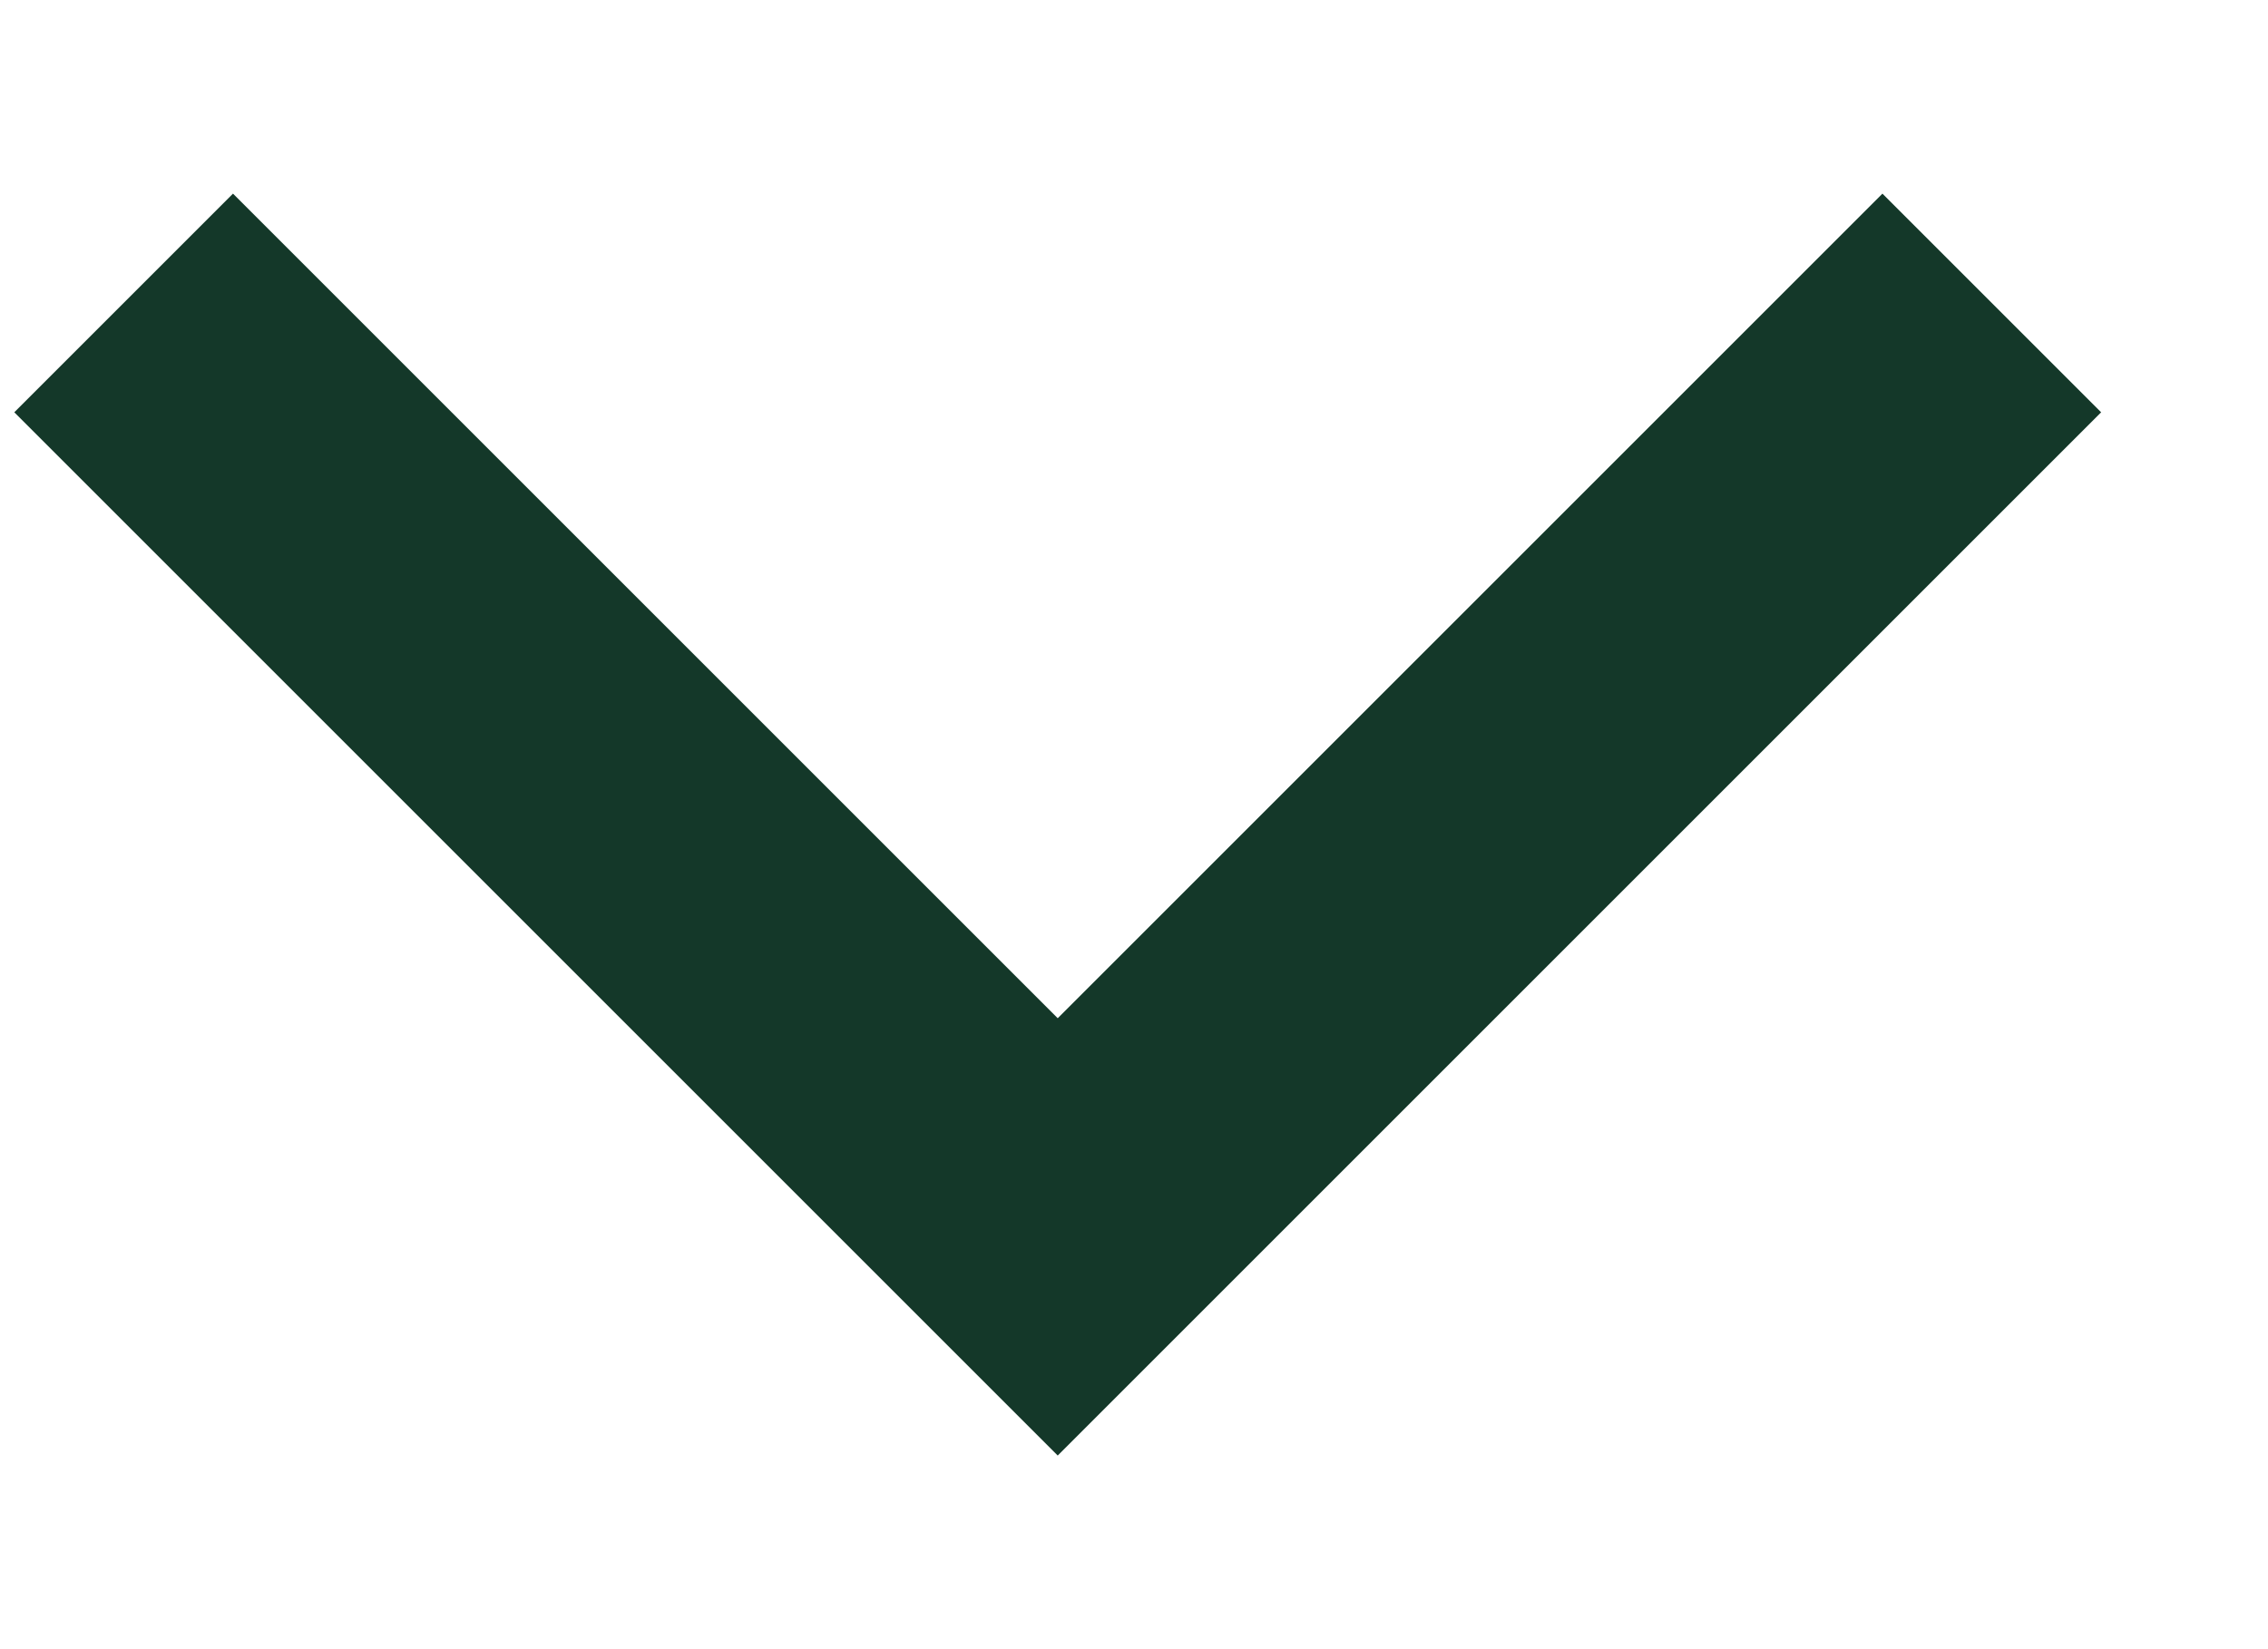
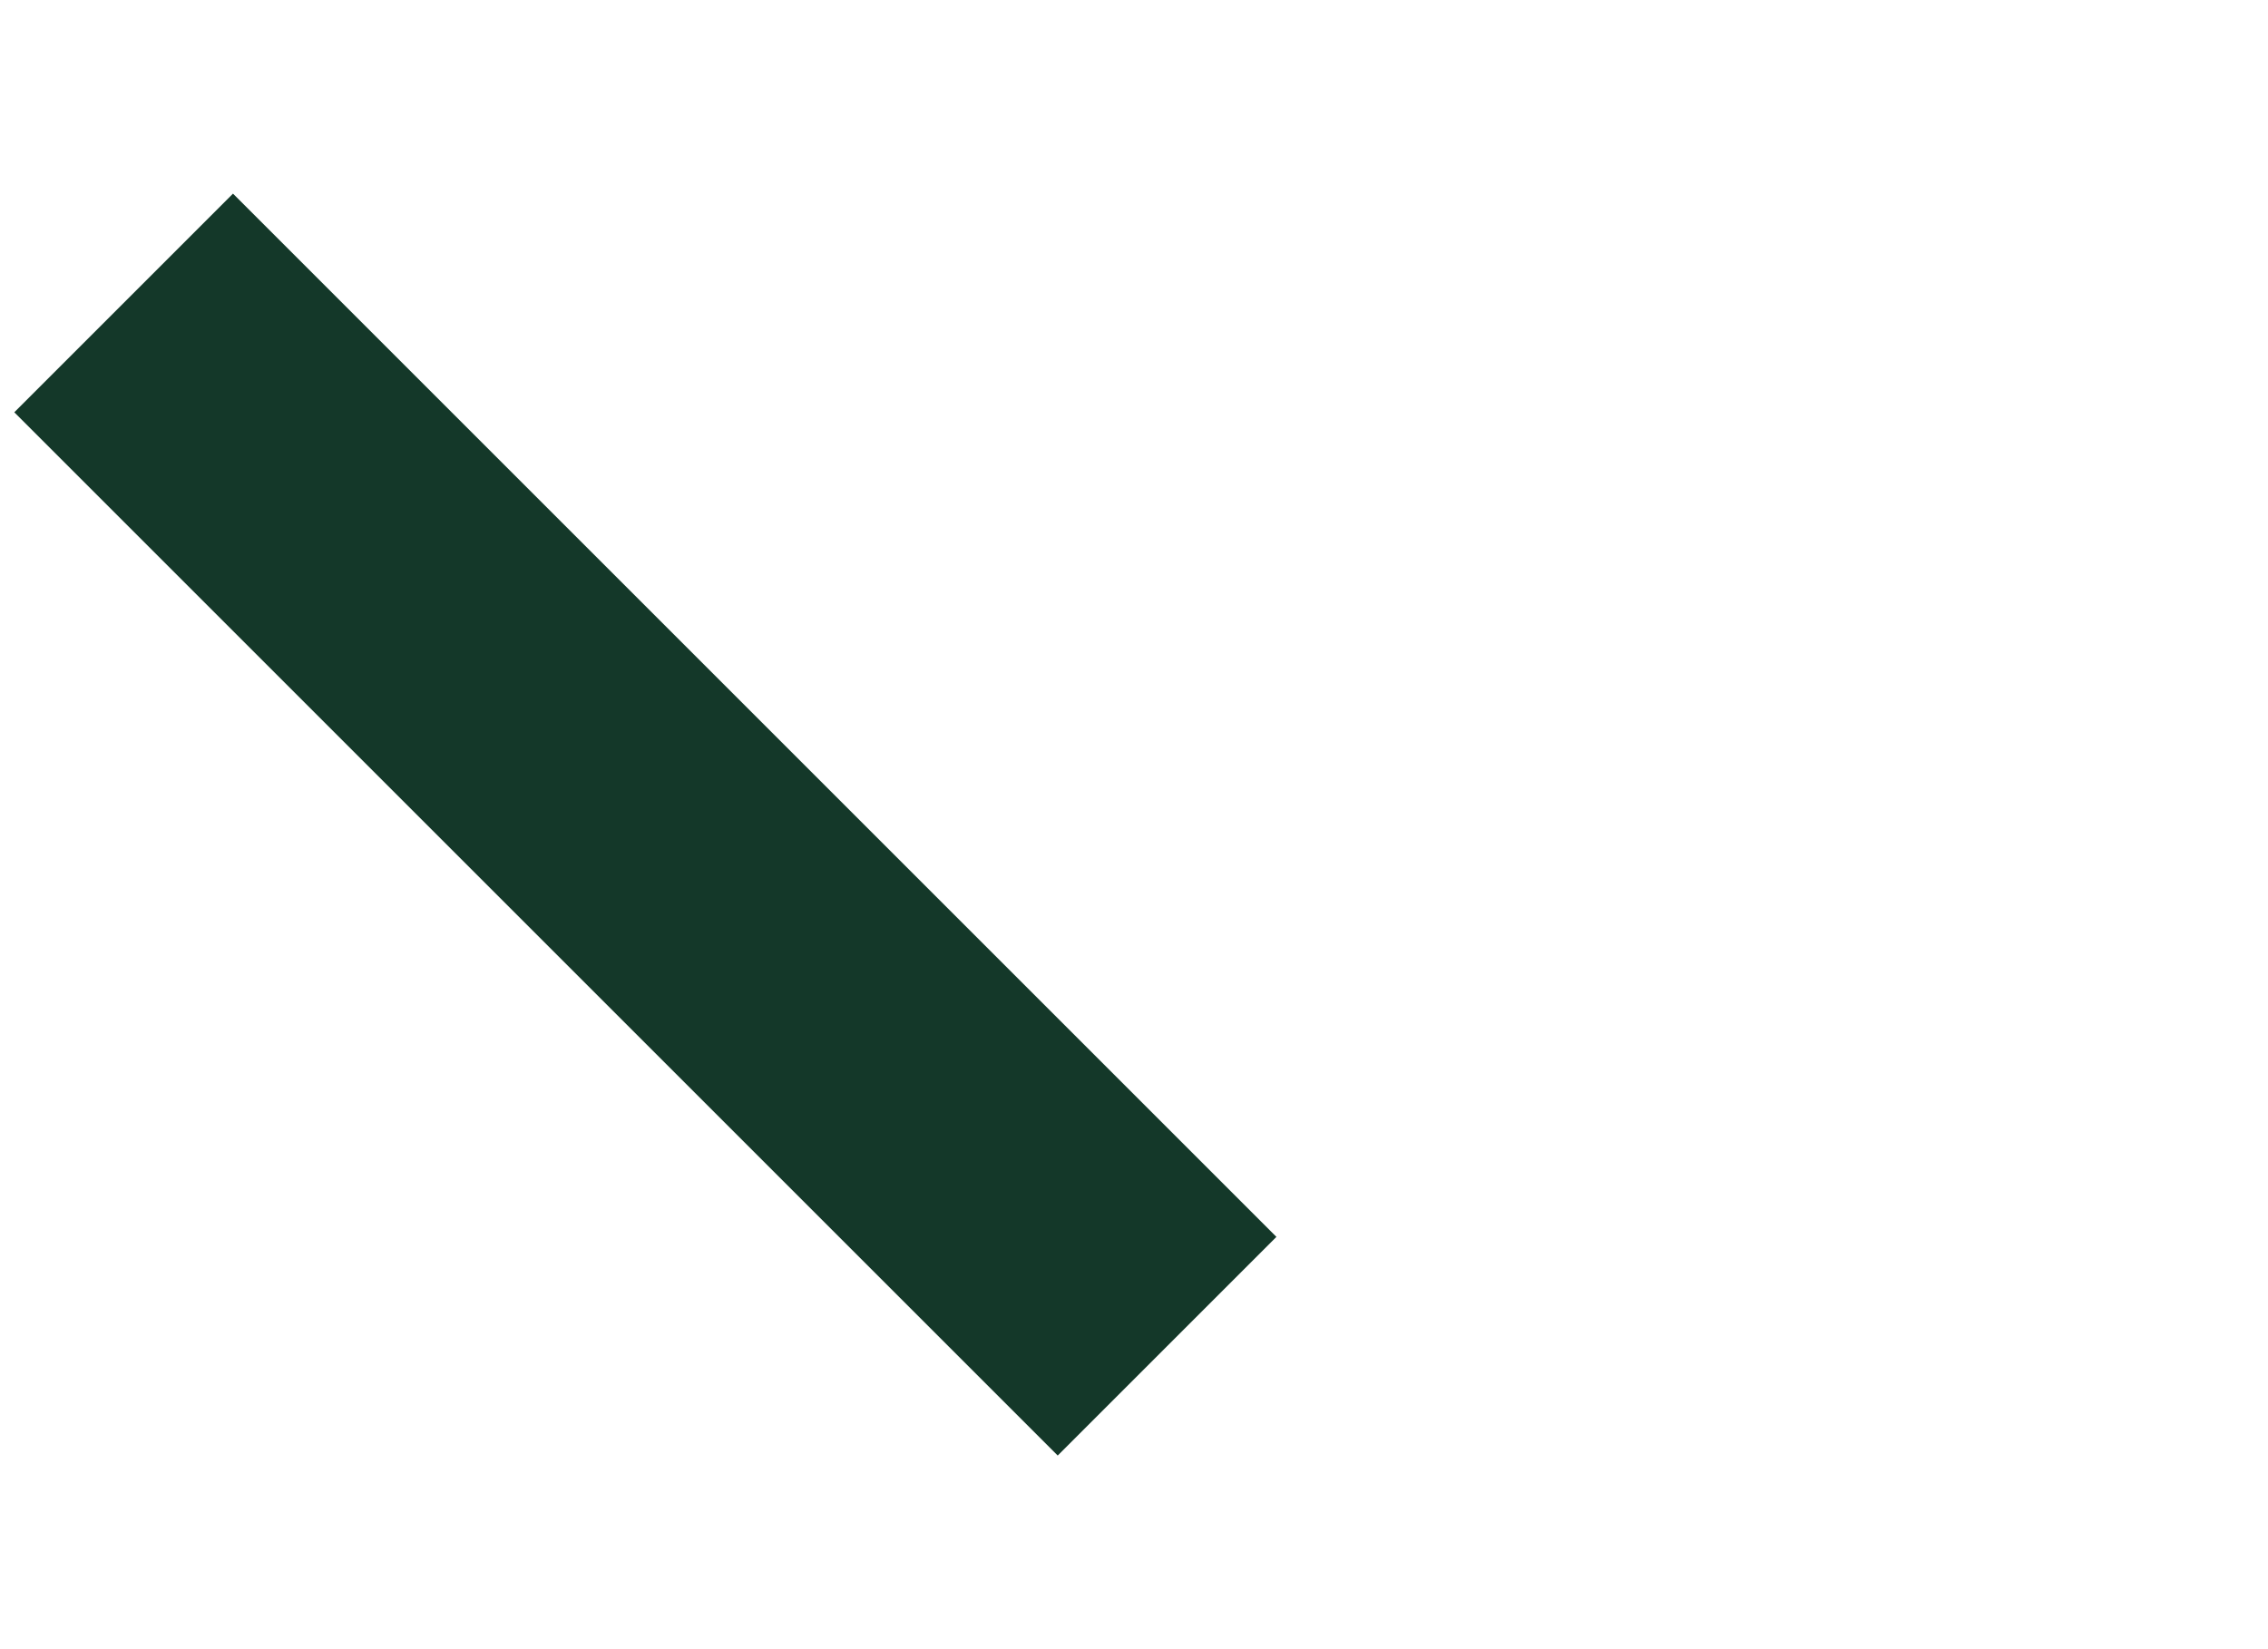
<svg xmlns="http://www.w3.org/2000/svg" width="11" height="8" viewBox="0 0 11 8" fill="none">
-   <path d="M1.13 2L5.13 6L9.13 2" stroke="#143829" stroke-width="1.5" stroke-linecap="square" />
+   <path d="M1.13 2L5.13 6" stroke="#143829" stroke-width="1.5" stroke-linecap="square" />
</svg>